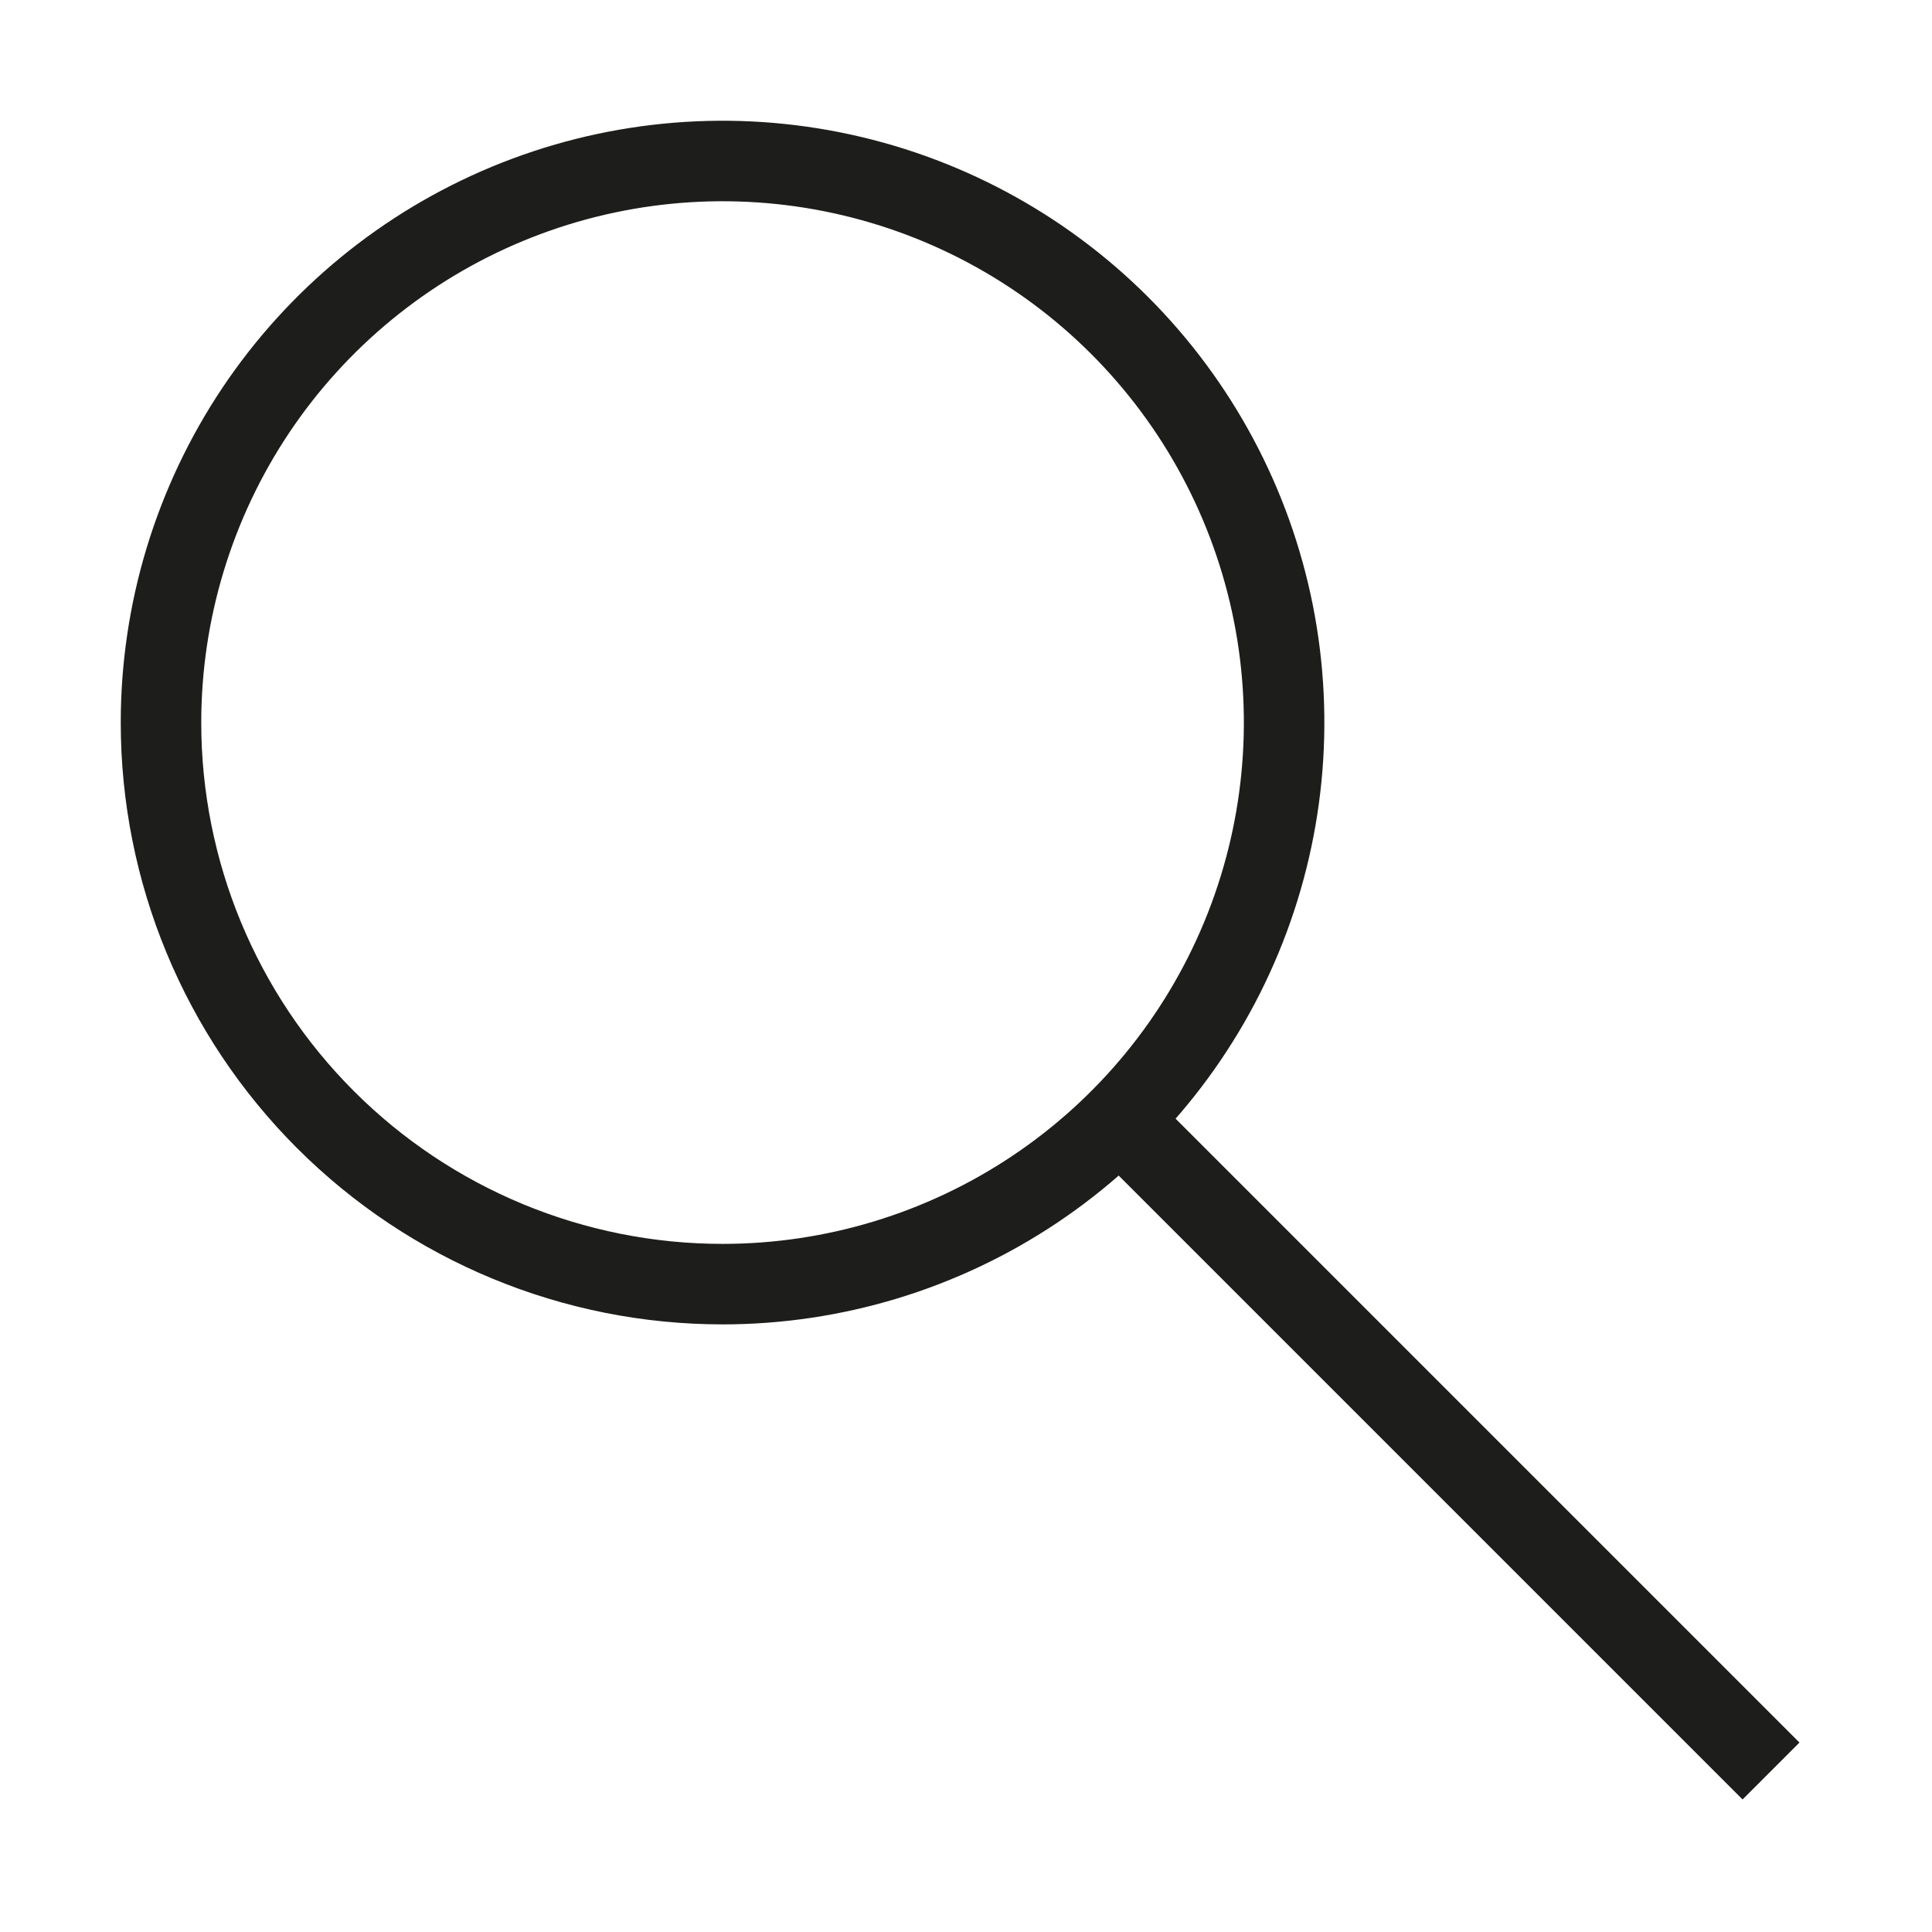
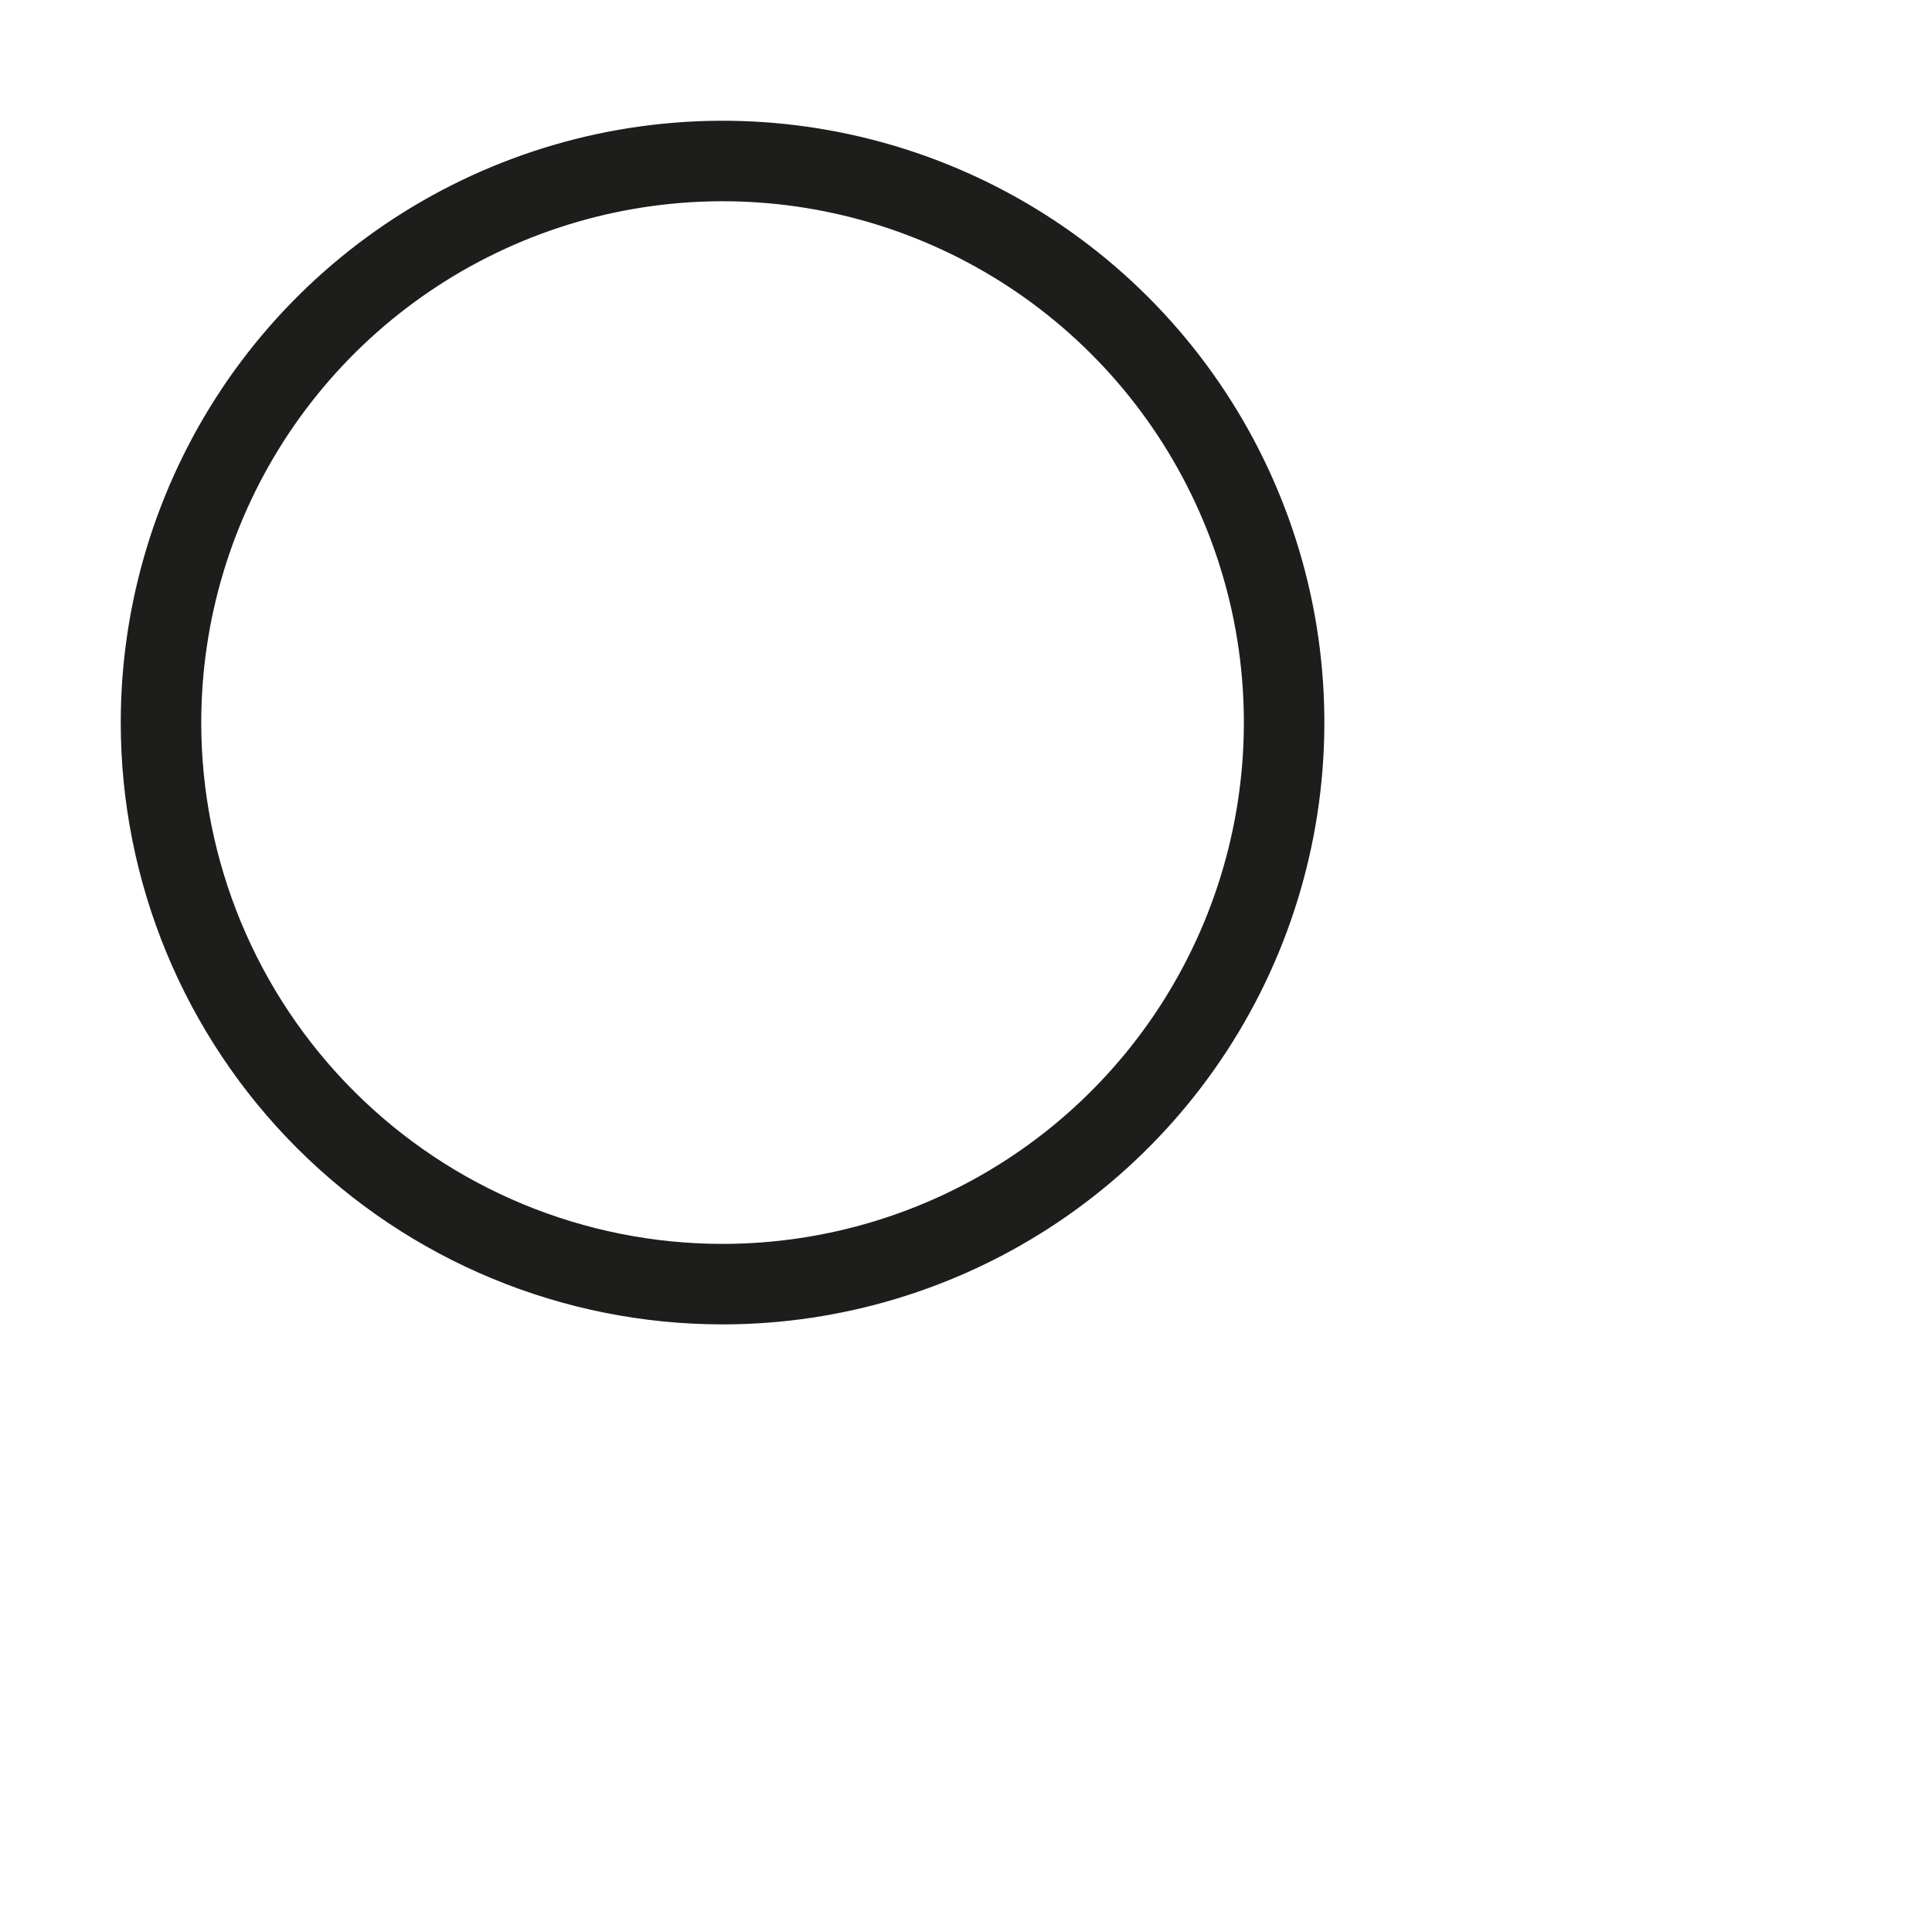
<svg xmlns="http://www.w3.org/2000/svg" width="36" height="36" viewBox="0 0 36 36" fill="none">
  <path d="M13.464 23.928C15.533 23.928 17.556 23.314 19.277 22.164C20.998 21.014 22.339 19.38 23.131 17.468C23.923 15.556 24.13 13.452 23.727 11.422C23.323 9.393 22.326 7.528 20.863 6.065C19.399 4.601 17.535 3.605 15.505 3.201C13.475 2.797 11.371 3.005 9.459 3.797C7.547 4.589 5.913 5.93 4.763 7.65C3.614 9.371 3 11.394 3 13.464C3 16.239 4.102 18.901 6.065 20.863C8.027 22.825 10.689 23.928 13.464 23.928V23.928Z" stroke="#1D1D1B" stroke-width="1.5" />
-   <path d="M20.797 20.797L33 33" stroke="#1D1D1B" stroke-width="1.5" />
</svg>